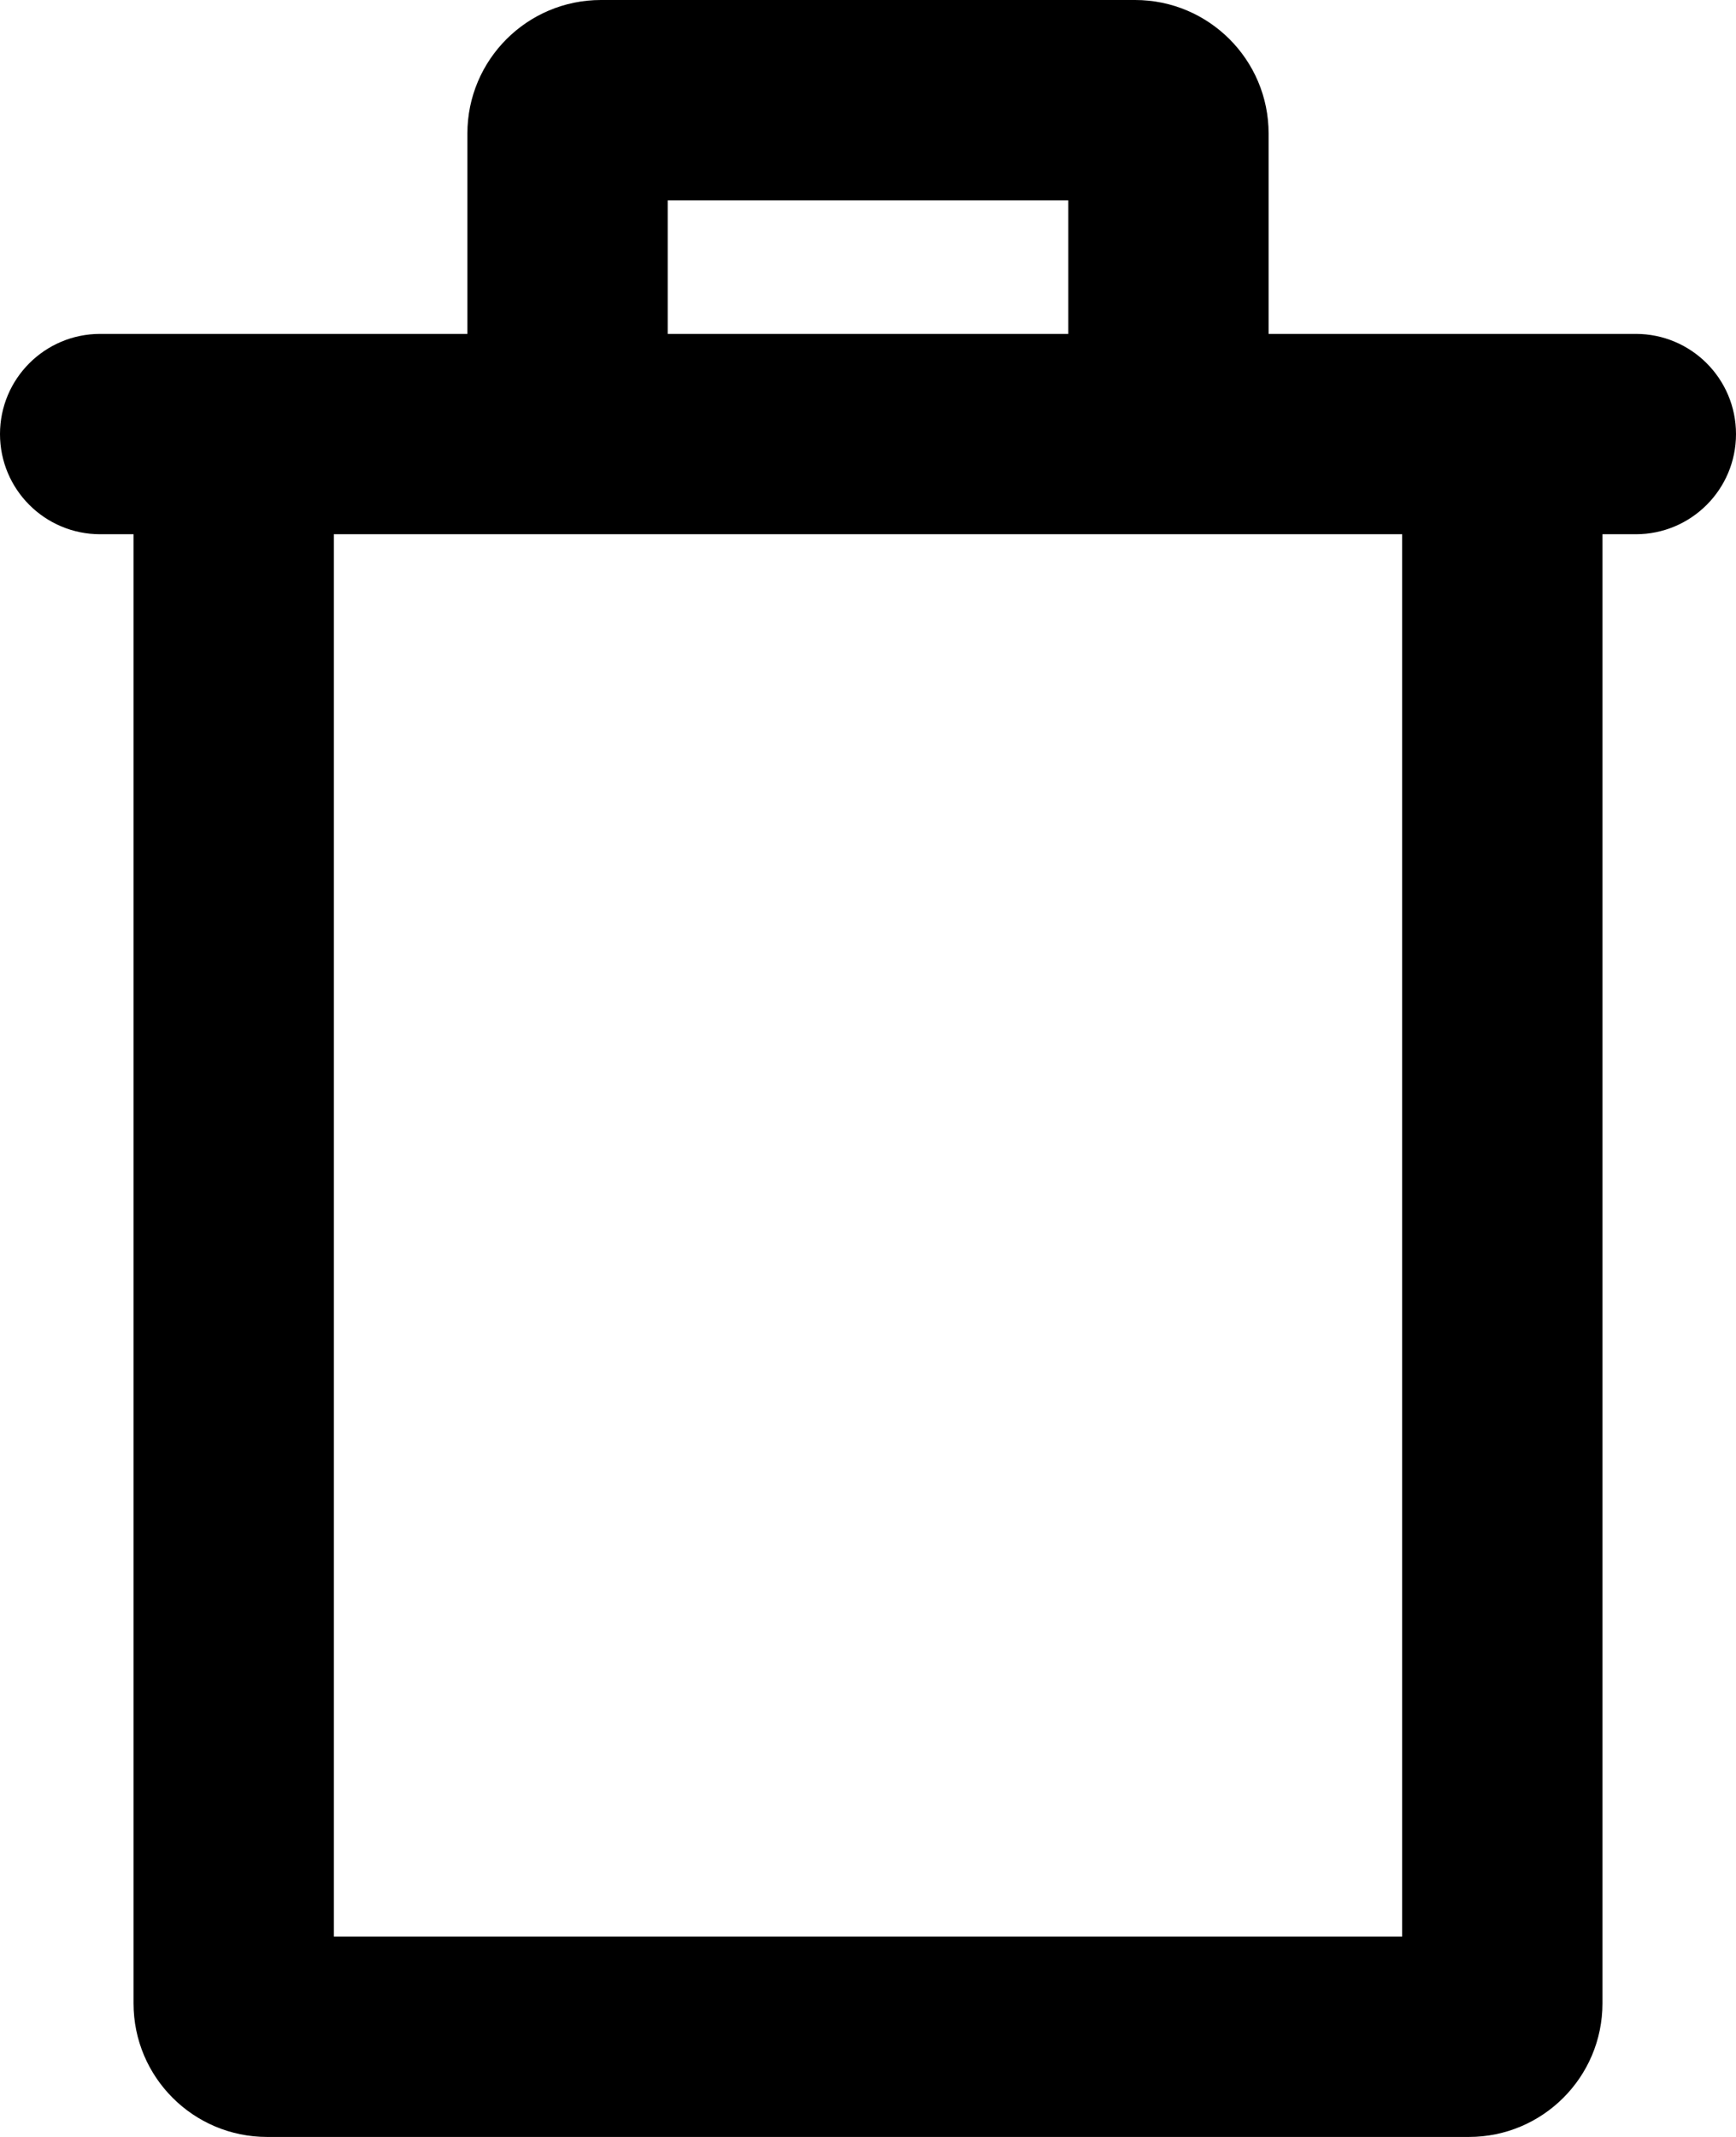
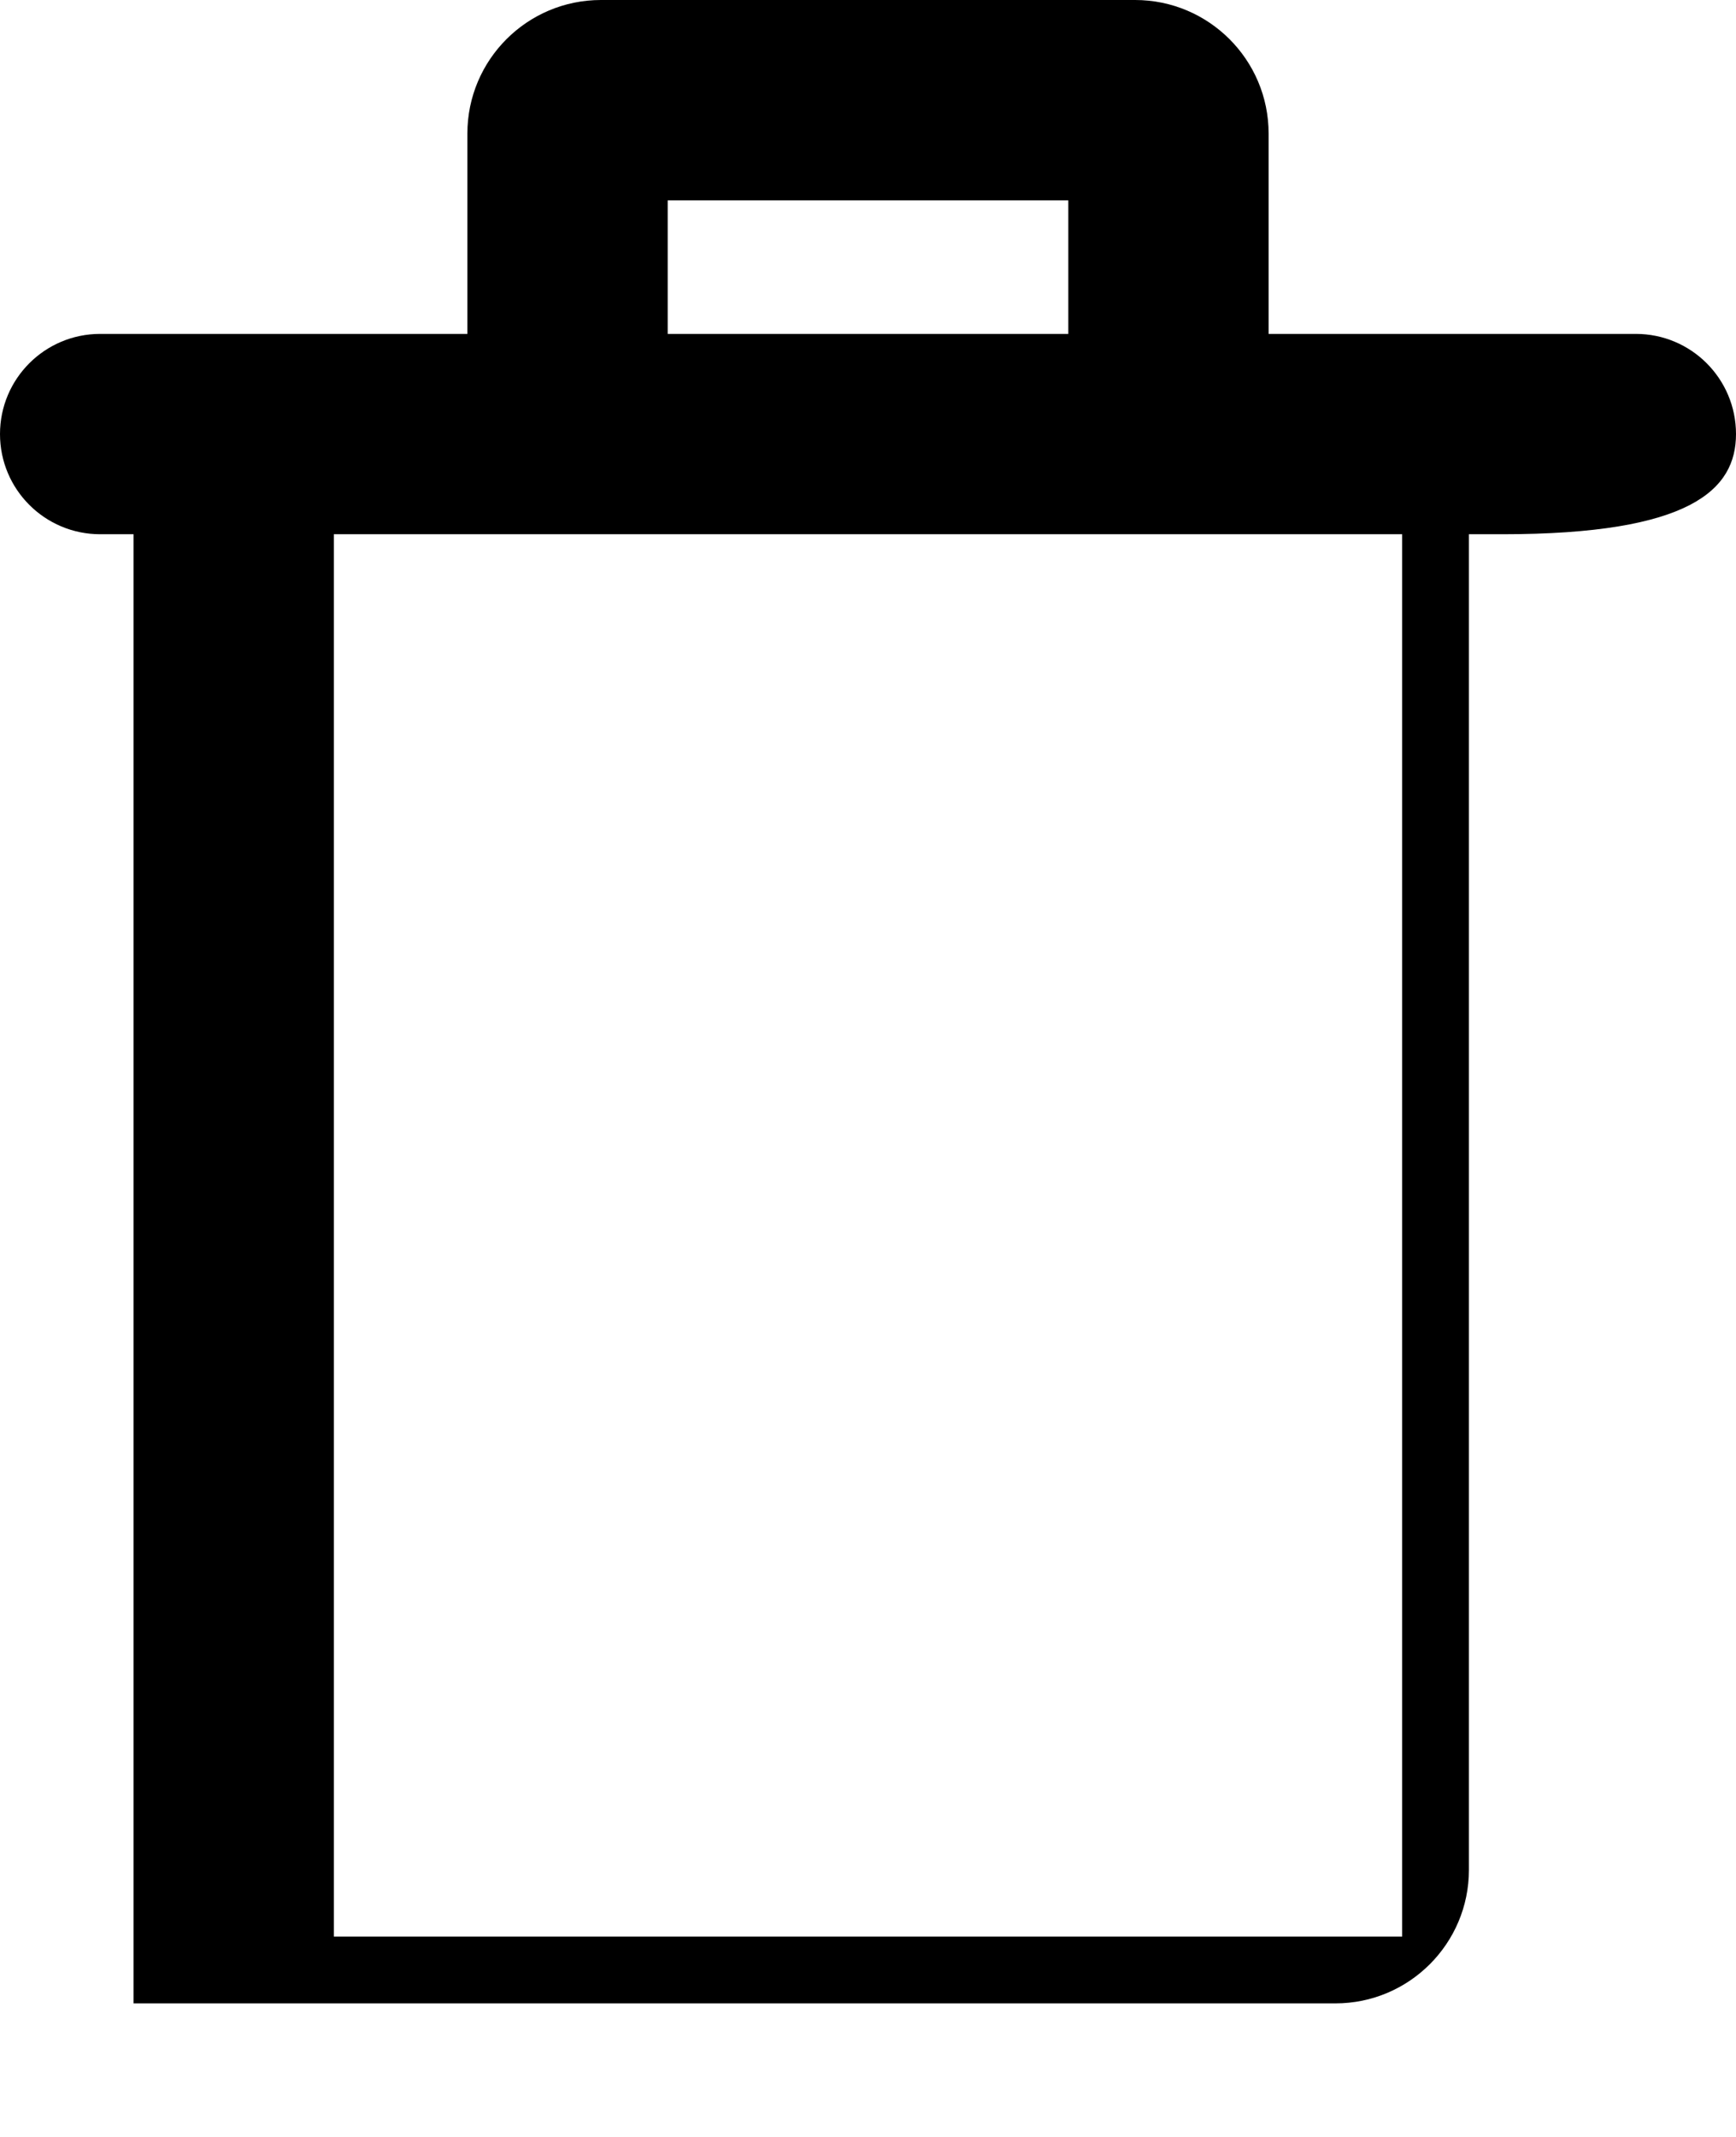
<svg xmlns="http://www.w3.org/2000/svg" version="1.1" id="Capa_1" x="0px" y="0px" viewBox="0 0 26 32" style="enable-background:new 0 0 26 32;" xml:space="preserve">
  <g id="Recycle_x5F_Bin">
    <g>
-       <path style="fill-rule:evenodd;clip-rule:evenodd;" d="M24.5,5H19V2c0-1.104-0.896-2-2-2H9C7.896,0,7,0.896,7,2v3H1.5     C0.672,5,0,5.671,0,6.5C0,7.329,0.672,8,1.5,8H2v22c0,1.105,0.896,2,2,2h18c1.104,0,2-0.896,2-2V8h0.5C25.328,8,26,7.329,26,6.5     C26,5.671,25.328,5,24.5,5z M10,3h6v2h-6V3z M21,29H5V8h16V29z" />
+       <path style="fill-rule:evenodd;clip-rule:evenodd;" d="M24.5,5H19V2c0-1.104-0.896-2-2-2H9C7.896,0,7,0.896,7,2v3H1.5     C0.672,5,0,5.671,0,6.5C0,7.329,0.672,8,1.5,8H2v22h18c1.104,0,2-0.896,2-2V8h0.5C25.328,8,26,7.329,26,6.5     C26,5.671,25.328,5,24.5,5z M10,3h6v2h-6V3z M21,29H5V8h16V29z" />
    </g>
  </g>
  <g>

</g>
  <g>

</g>
  <g>

</g>
  <g>

</g>
  <g>

</g>
  <g>

</g>
  <g>

</g>
  <g>

</g>
  <g>

</g>
  <g>

</g>
  <g>

</g>
  <g>

</g>
  <g>

</g>
  <g>

</g>
  <g>

</g>
</svg>